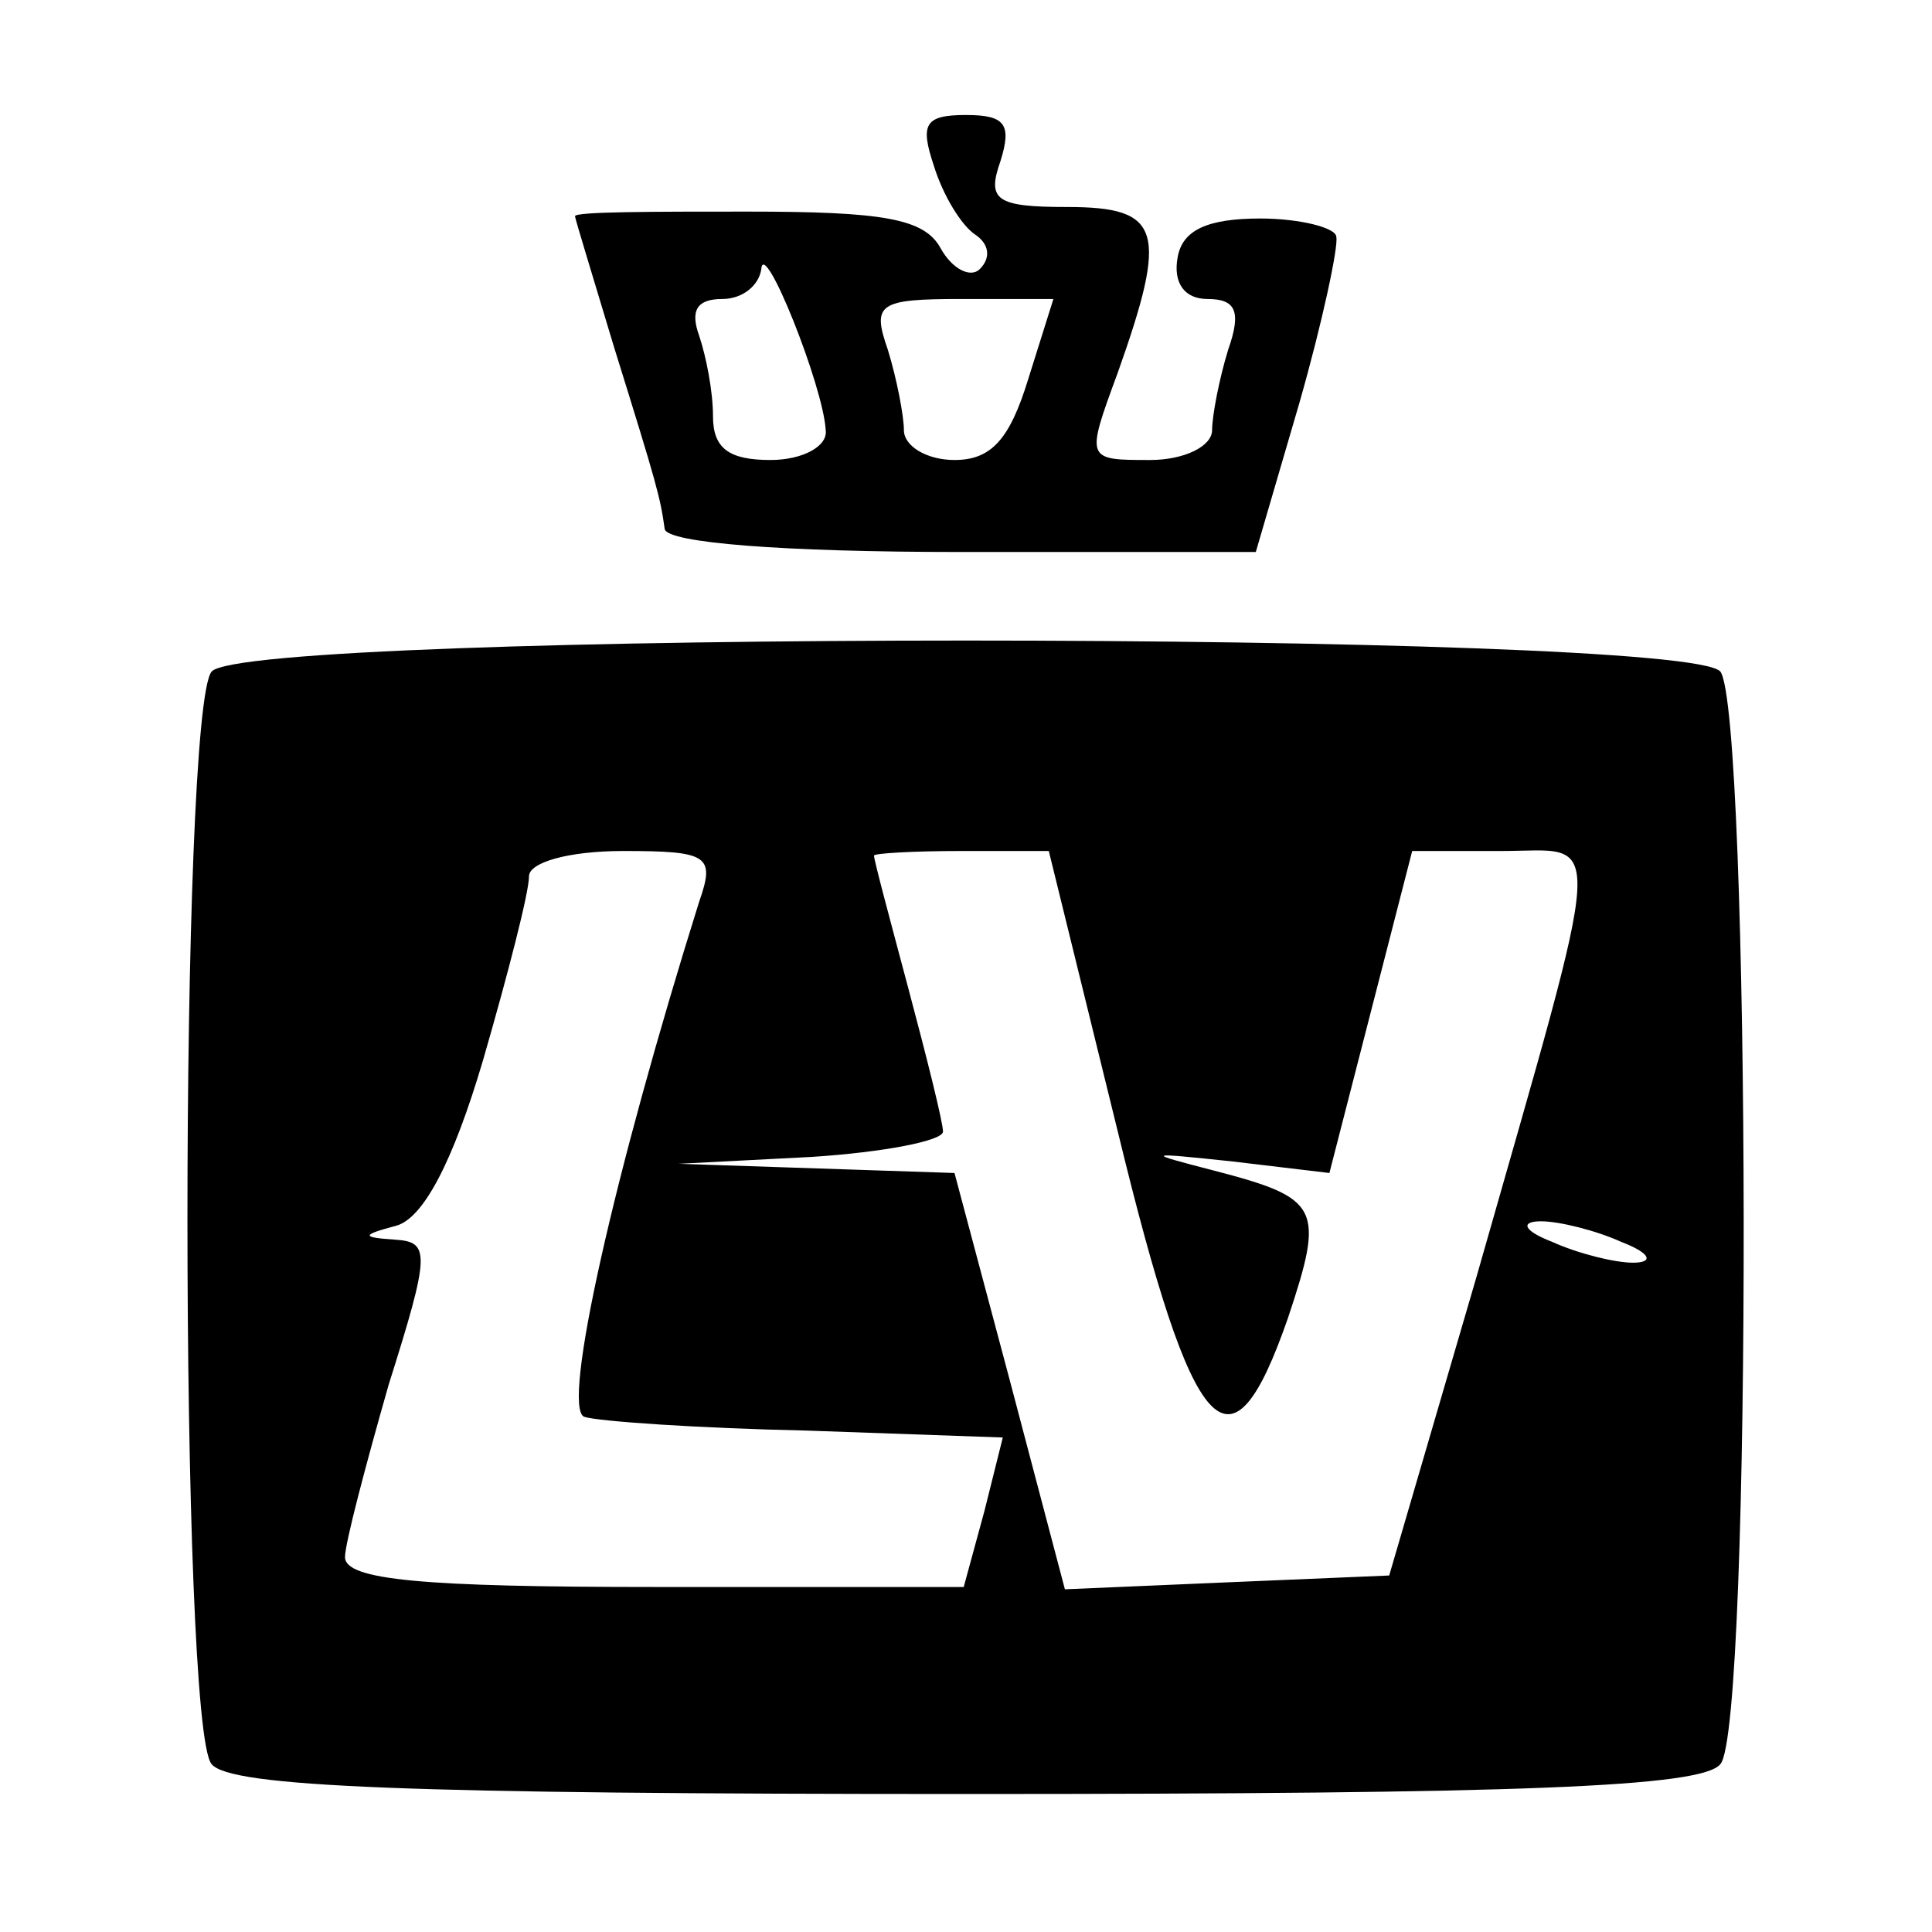
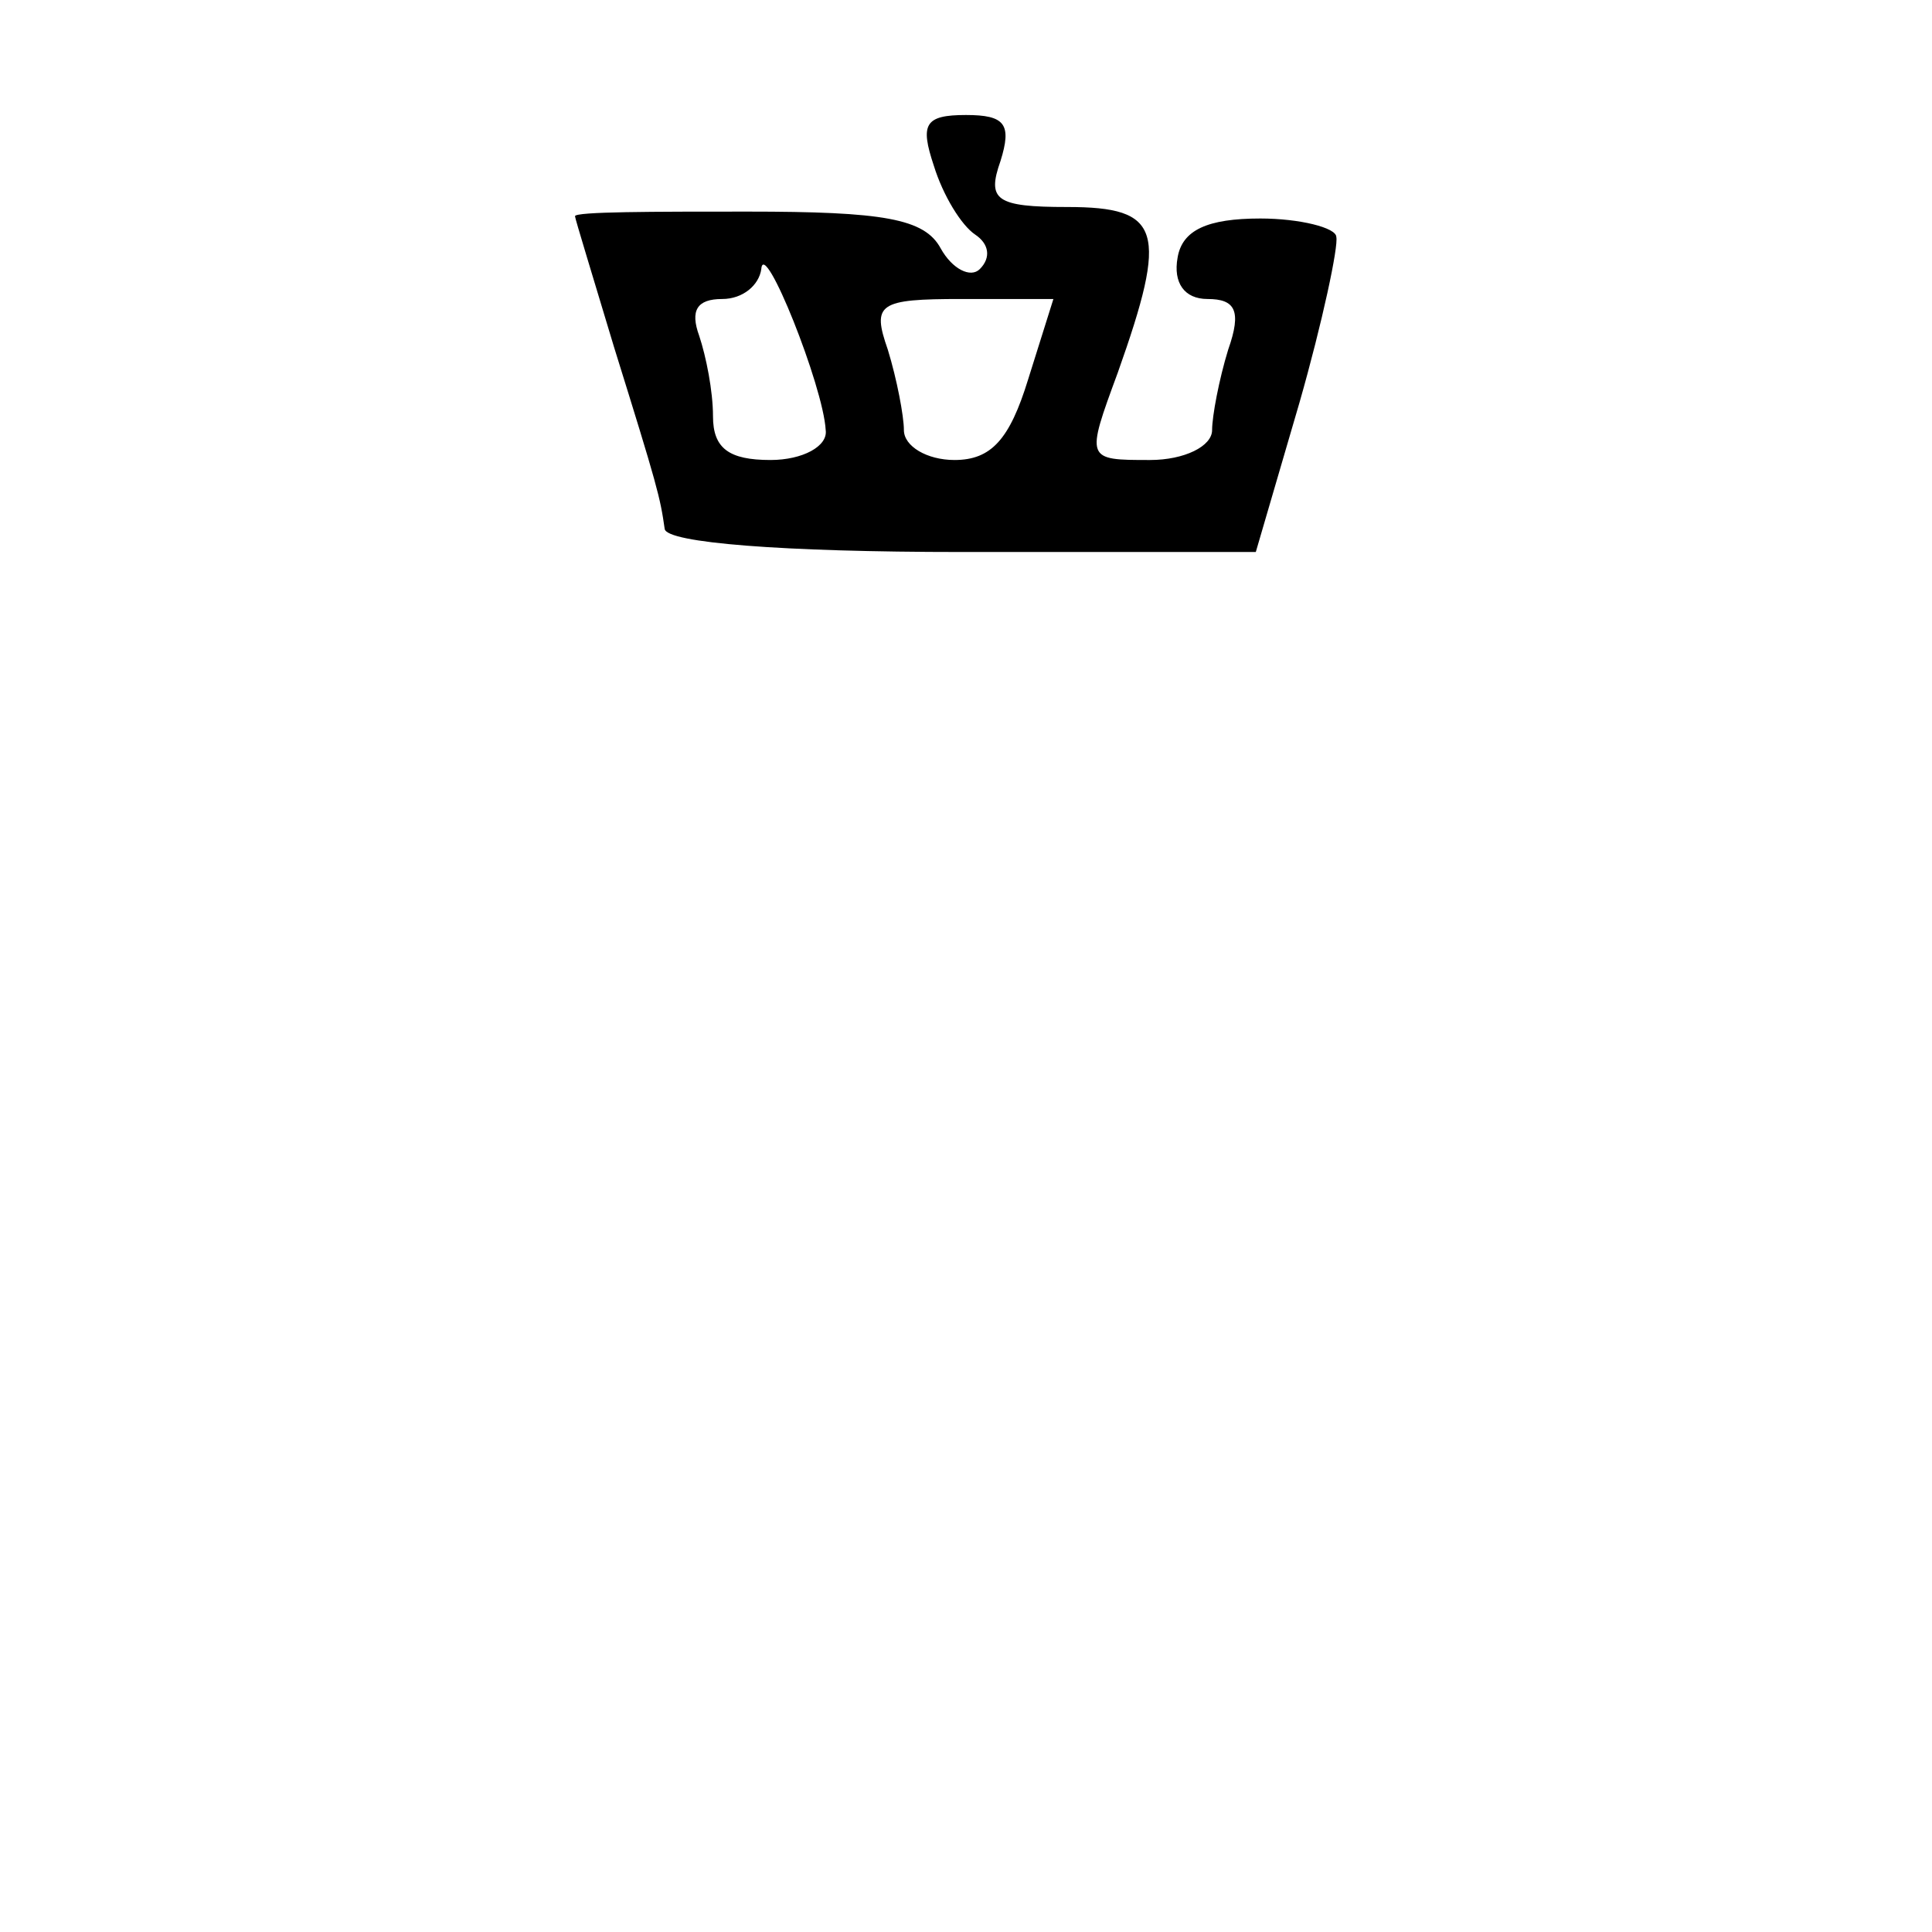
<svg xmlns="http://www.w3.org/2000/svg" version="1.0" width="84pt" height="84pt" viewBox="0 0 84 84" preserveAspectRatio="xMidYMid meet">
  <g transform="translate(0,84) scale(0.1,-0.1)" fill="#000000" stroke="none">
    <path d="M406 768 c4 -13 12 -26 18 -30 6 -4 7 -10 2 -15 -4 -4 -12 0 -17 9 -7 13 -25 16 -84 16 -41 0 -75 0 -75 -2 0 -1 8 -27 17 -57 19 -61 20 -65 22 -79 1 -6 51 -10 129 -10 l128 0 19 65 c10 35 17 68 16 72 0 4 -16 8 -33 8 -23 0 -34 -5 -36 -17 -2 -11 3 -18 13 -18 12 0 15 -5 9 -22 -4 -13 -7 -29 -7 -35 0 -7 -12 -13 -27 -13 -28 0 -28 0 -14 38 22 62 19 72 -22 72 -31 0 -35 3 -29 20 5 16 2 20 -15 20 -18 0 -20 -4 -14 -22z m-47 -115 c1 -7 -10 -13 -24 -13 -18 0 -25 5 -25 19 0 11 -3 26 -6 35 -4 11 -1 16 10 16 9 0 16 6 17 13 1 14 27 -51 28 -70z m88 22 c-8 -26 -16 -35 -32 -35 -12 0 -22 6 -22 13 0 6 -3 22 -7 35 -7 20 -4 22 32 22 l40 0 -11 -35z" />
-     <path d="M92 548 c-14 -17 -14 -459 0 -475 8 -10 86 -13 328 -13 242 0 320 3 328 13 14 16 13 457 0 475 -15 18 -641 18 -656 0z m212 -100 c-37 -118 -60 -220 -50 -224 6 -2 50 -5 97 -6 l85 -3 -8 -32 -9 -33 -134 0 c-101 0 -135 3 -135 13 0 6 9 40 19 75 18 57 18 62 3 63 -15 1 -15 2 0 6 12 3 25 28 38 72 11 38 20 73 20 80 0 6 17 11 41 11 37 0 40 -2 33 -22z m182 -100 c33 -136 49 -153 74 -81 16 48 14 52 -32 64 -31 8 -30 8 8 4 l42 -5 18 70 18 70 39 0 c45 0 46 15 -11 -185 l-38 -130 -71 -3 -70 -3 -24 91 -24 90 -60 2 -60 2 58 3 c31 2 57 7 57 11 0 4 -7 32 -15 62 -8 30 -15 56 -15 58 0 1 17 2 38 2 l38 0 30 -122z m219 -48 c13 -5 14 -9 5 -9 -8 0 -24 4 -35 9 -13 5 -14 9 -5 9 8 0 24 -4 35 -9z" />
  </g>
</svg>